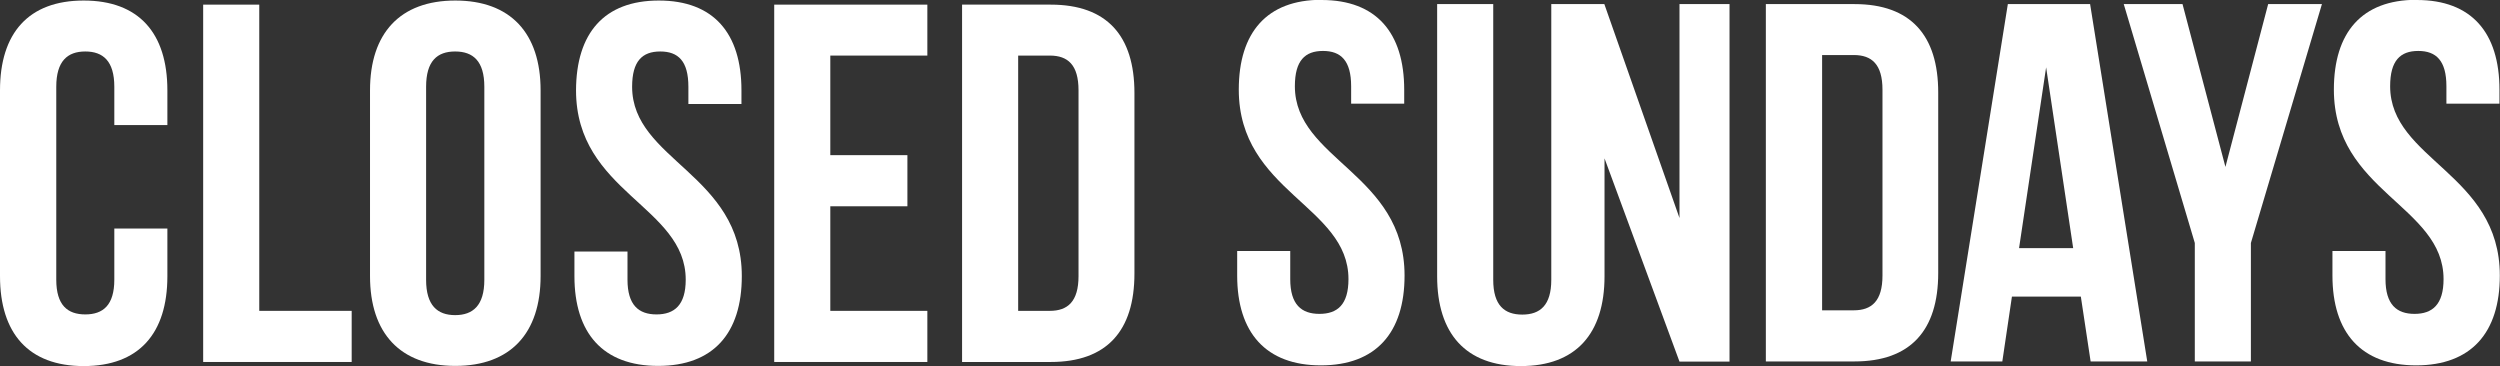
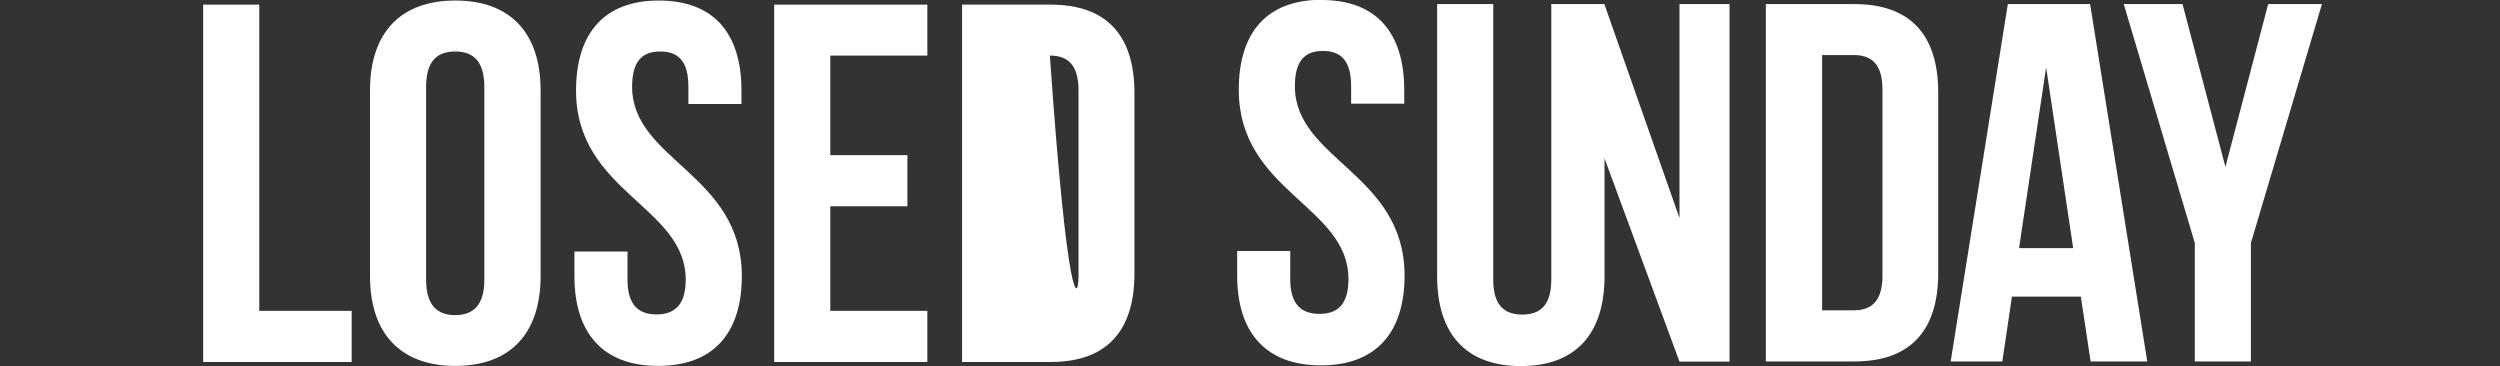
<svg xmlns="http://www.w3.org/2000/svg" width="1400" height="205" viewBox="0 0 1400 205" fill="none">
  <rect x="0" y="0" width="1400" height="205" fill="#333333" stroke="none" />
  <g clip-path="url(#clip0_442_312)">
-     <path d="M93.732 128.088V154.723C93.732 186.745 77.778 205 46.866 205C15.954 205 0 186.645 0 154.623V50.577C0 18.555 15.954 0.299 46.866 0.299C77.778 0.299 93.732 18.555 93.732 50.577V70.029H64.017V48.582C64.017 34.217 57.735 28.83 47.764 28.83C37.792 28.83 31.51 34.217 31.51 48.582V156.618C31.51 170.883 37.792 176.071 47.764 176.071C57.735 176.071 64.017 170.883 64.017 156.618V127.988H93.732V128.088Z" fill="white" />
    <path d="M113.775 2.594H145.185V174.076H196.937V202.706H113.775V2.594Z" fill="white" />
    <path d="M207.208 50.577C207.208 18.555 224.06 0.299 254.972 0.299C285.883 0.299 302.735 18.555 302.735 50.577V154.623C302.735 186.645 285.883 204.9 254.972 204.9C224.06 204.9 207.208 186.545 207.208 154.623V50.577ZM238.618 156.718C238.618 170.983 244.9 176.47 254.872 176.47C264.843 176.47 271.225 171.083 271.225 156.718V48.582C271.225 34.217 264.943 28.83 254.872 28.83C244.801 28.83 238.618 34.217 238.618 48.582V156.618V156.718Z" fill="white" />
    <path d="M368.946 0.299C399.558 0.299 415.213 18.555 415.213 50.577V58.258H385.498V48.582C385.498 34.217 379.815 28.83 369.743 28.83C359.672 28.83 353.988 34.217 353.988 48.582C353.988 89.781 415.413 97.462 415.413 154.623C415.413 186.645 399.458 204.9 368.547 204.9C337.635 204.9 321.681 186.545 321.681 154.623V140.857H351.396V156.618C351.396 170.883 357.678 176.071 367.649 176.071C377.621 176.071 384.003 170.883 384.003 156.618C384.003 115.419 322.578 107.737 322.578 50.577C322.678 18.555 338.333 0.299 368.946 0.299Z" fill="white" />
    <path d="M464.972 86.888H508.148V115.518H464.972V174.076H519.317V202.706H433.562V2.594H519.317V31.124H464.972V86.888Z" fill="white" />
-     <path d="M538.761 2.594H588.419C619.929 2.594 635.285 20.051 635.285 52.073V153.226C635.285 185.248 619.829 202.706 588.419 202.706H538.761V2.594ZM570.171 31.124V174.076H587.92C597.892 174.076 603.974 168.888 603.974 154.623V50.577C603.974 36.312 597.992 31.124 587.92 31.124H570.171Z" fill="white" />
+     <path d="M538.761 2.594H588.419C619.929 2.594 635.285 20.051 635.285 52.073V153.226C635.285 185.248 619.829 202.706 588.419 202.706H538.761V2.594ZM570.171 31.124H587.92C597.892 174.076 603.974 168.888 603.974 154.623V50.577C603.974 36.312 597.992 31.124 587.92 31.124H570.171Z" fill="white" />
    <path d="M740.085 -9.68192e-05C770.698 -9.68192e-05 786.353 18.255 786.353 50.277V58.058H756.638V48.282C756.638 34.017 750.954 28.53 740.883 28.53C730.812 28.53 725.128 33.917 725.128 48.282C725.128 89.482 786.552 97.163 786.552 154.324C786.552 186.345 770.498 204.601 739.686 204.601C708.874 204.601 692.82 186.246 692.82 154.324V140.557H722.535V156.319C722.535 170.584 728.817 175.771 738.889 175.771C748.96 175.771 755.142 170.584 755.142 156.319C755.142 115.119 693.718 107.438 693.718 50.178C693.718 18.156 709.473 -0.1 739.986 -0.1" fill="white" />
    <path d="M940.513 2.294V122.102L898.433 2.294H868.718V156.718C868.718 170.983 862.436 176.17 852.464 176.17C842.493 176.17 836.211 170.983 836.211 156.718V2.294H804.8V154.722C804.8 186.744 820.755 205 851.666 205C882.578 205 898.533 186.744 898.533 154.722V88.683L940.513 202.506H968.532V2.294H940.513Z" fill="white" />
    <path d="M988.875 2.294H1038.53C1069.94 2.294 1085.4 19.752 1085.4 51.773V152.927C1085.4 184.949 1069.94 202.406 1038.53 202.406H988.875V2.294ZM1020.38 30.825V173.776H1038.13C1048.11 173.776 1054.19 168.589 1054.19 154.323V50.277C1054.19 36.012 1048.21 30.825 1038.13 30.825H1020.38Z" fill="white" />
    <path d="M1202.46 202.406H1170.75L1165.27 166.095H1126.68L1121.3 202.406H1092.38L1124.39 2.294H1170.46L1202.46 202.406ZM1130.67 138.961H1160.98L1145.83 37.708L1130.67 138.961Z" fill="white" />
    <path d="M1229.09 136.068L1189.3 2.294H1222.21L1246.24 93.472L1270.17 2.294H1300.28L1260.5 136.068V202.406H1229.09V136.068Z" fill="white" />
-     <path d="M1353.43 -9.68192e-05C1384.05 -9.68192e-05 1399.7 18.255 1399.7 50.277V58.058H1369.99V48.282C1369.99 34.017 1364.3 28.53 1354.23 28.53C1344.16 28.53 1338.48 33.917 1338.48 48.282C1338.48 89.482 1399.9 97.163 1399.9 154.324C1399.9 186.345 1383.85 204.601 1353.03 204.601C1322.22 204.601 1306.17 186.246 1306.17 154.324V140.557H1335.88V156.319C1335.88 170.584 1342.17 175.771 1352.14 175.771C1362.11 175.771 1368.39 170.584 1368.39 156.319C1368.39 115.119 1306.97 107.438 1306.97 50.178C1306.97 18.156 1322.62 -0.1 1353.23 -0.1" fill="white" />
  </g>
  <defs>
    <clipPath id="clip0_442_312">
      <rect width="1400" height="205" fill="white" />
    </clipPath>
  </defs>
</svg>